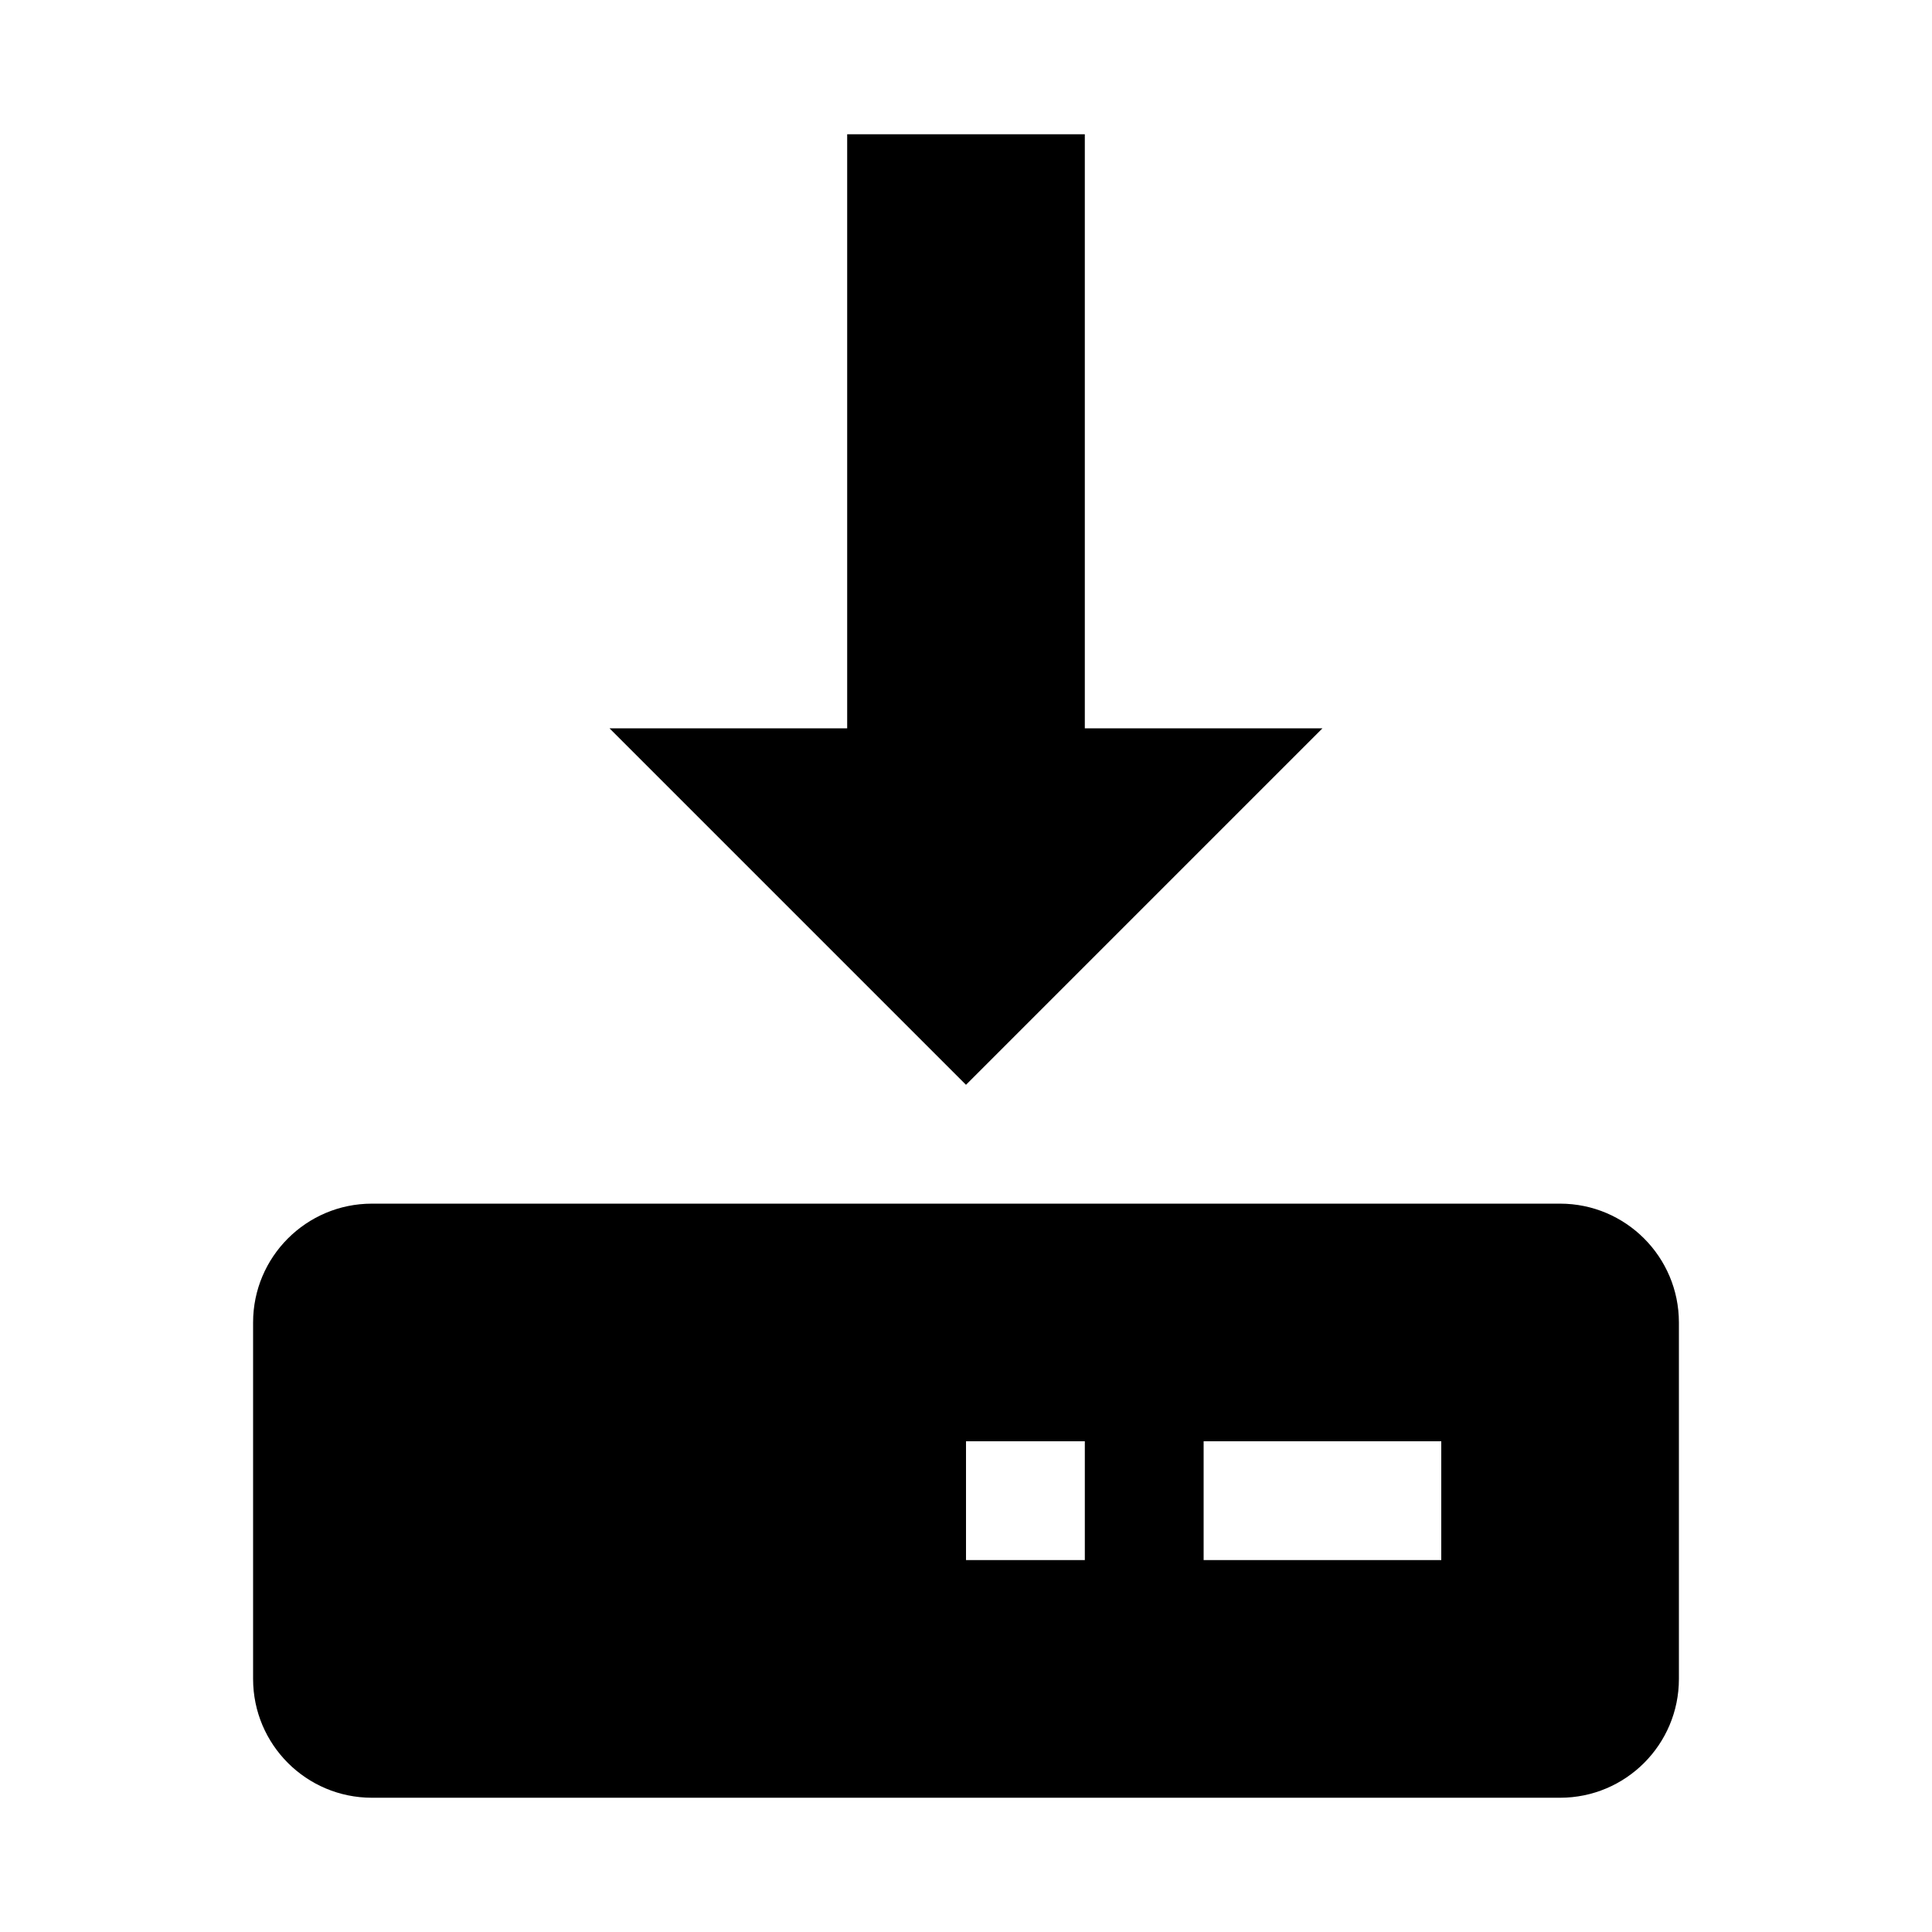
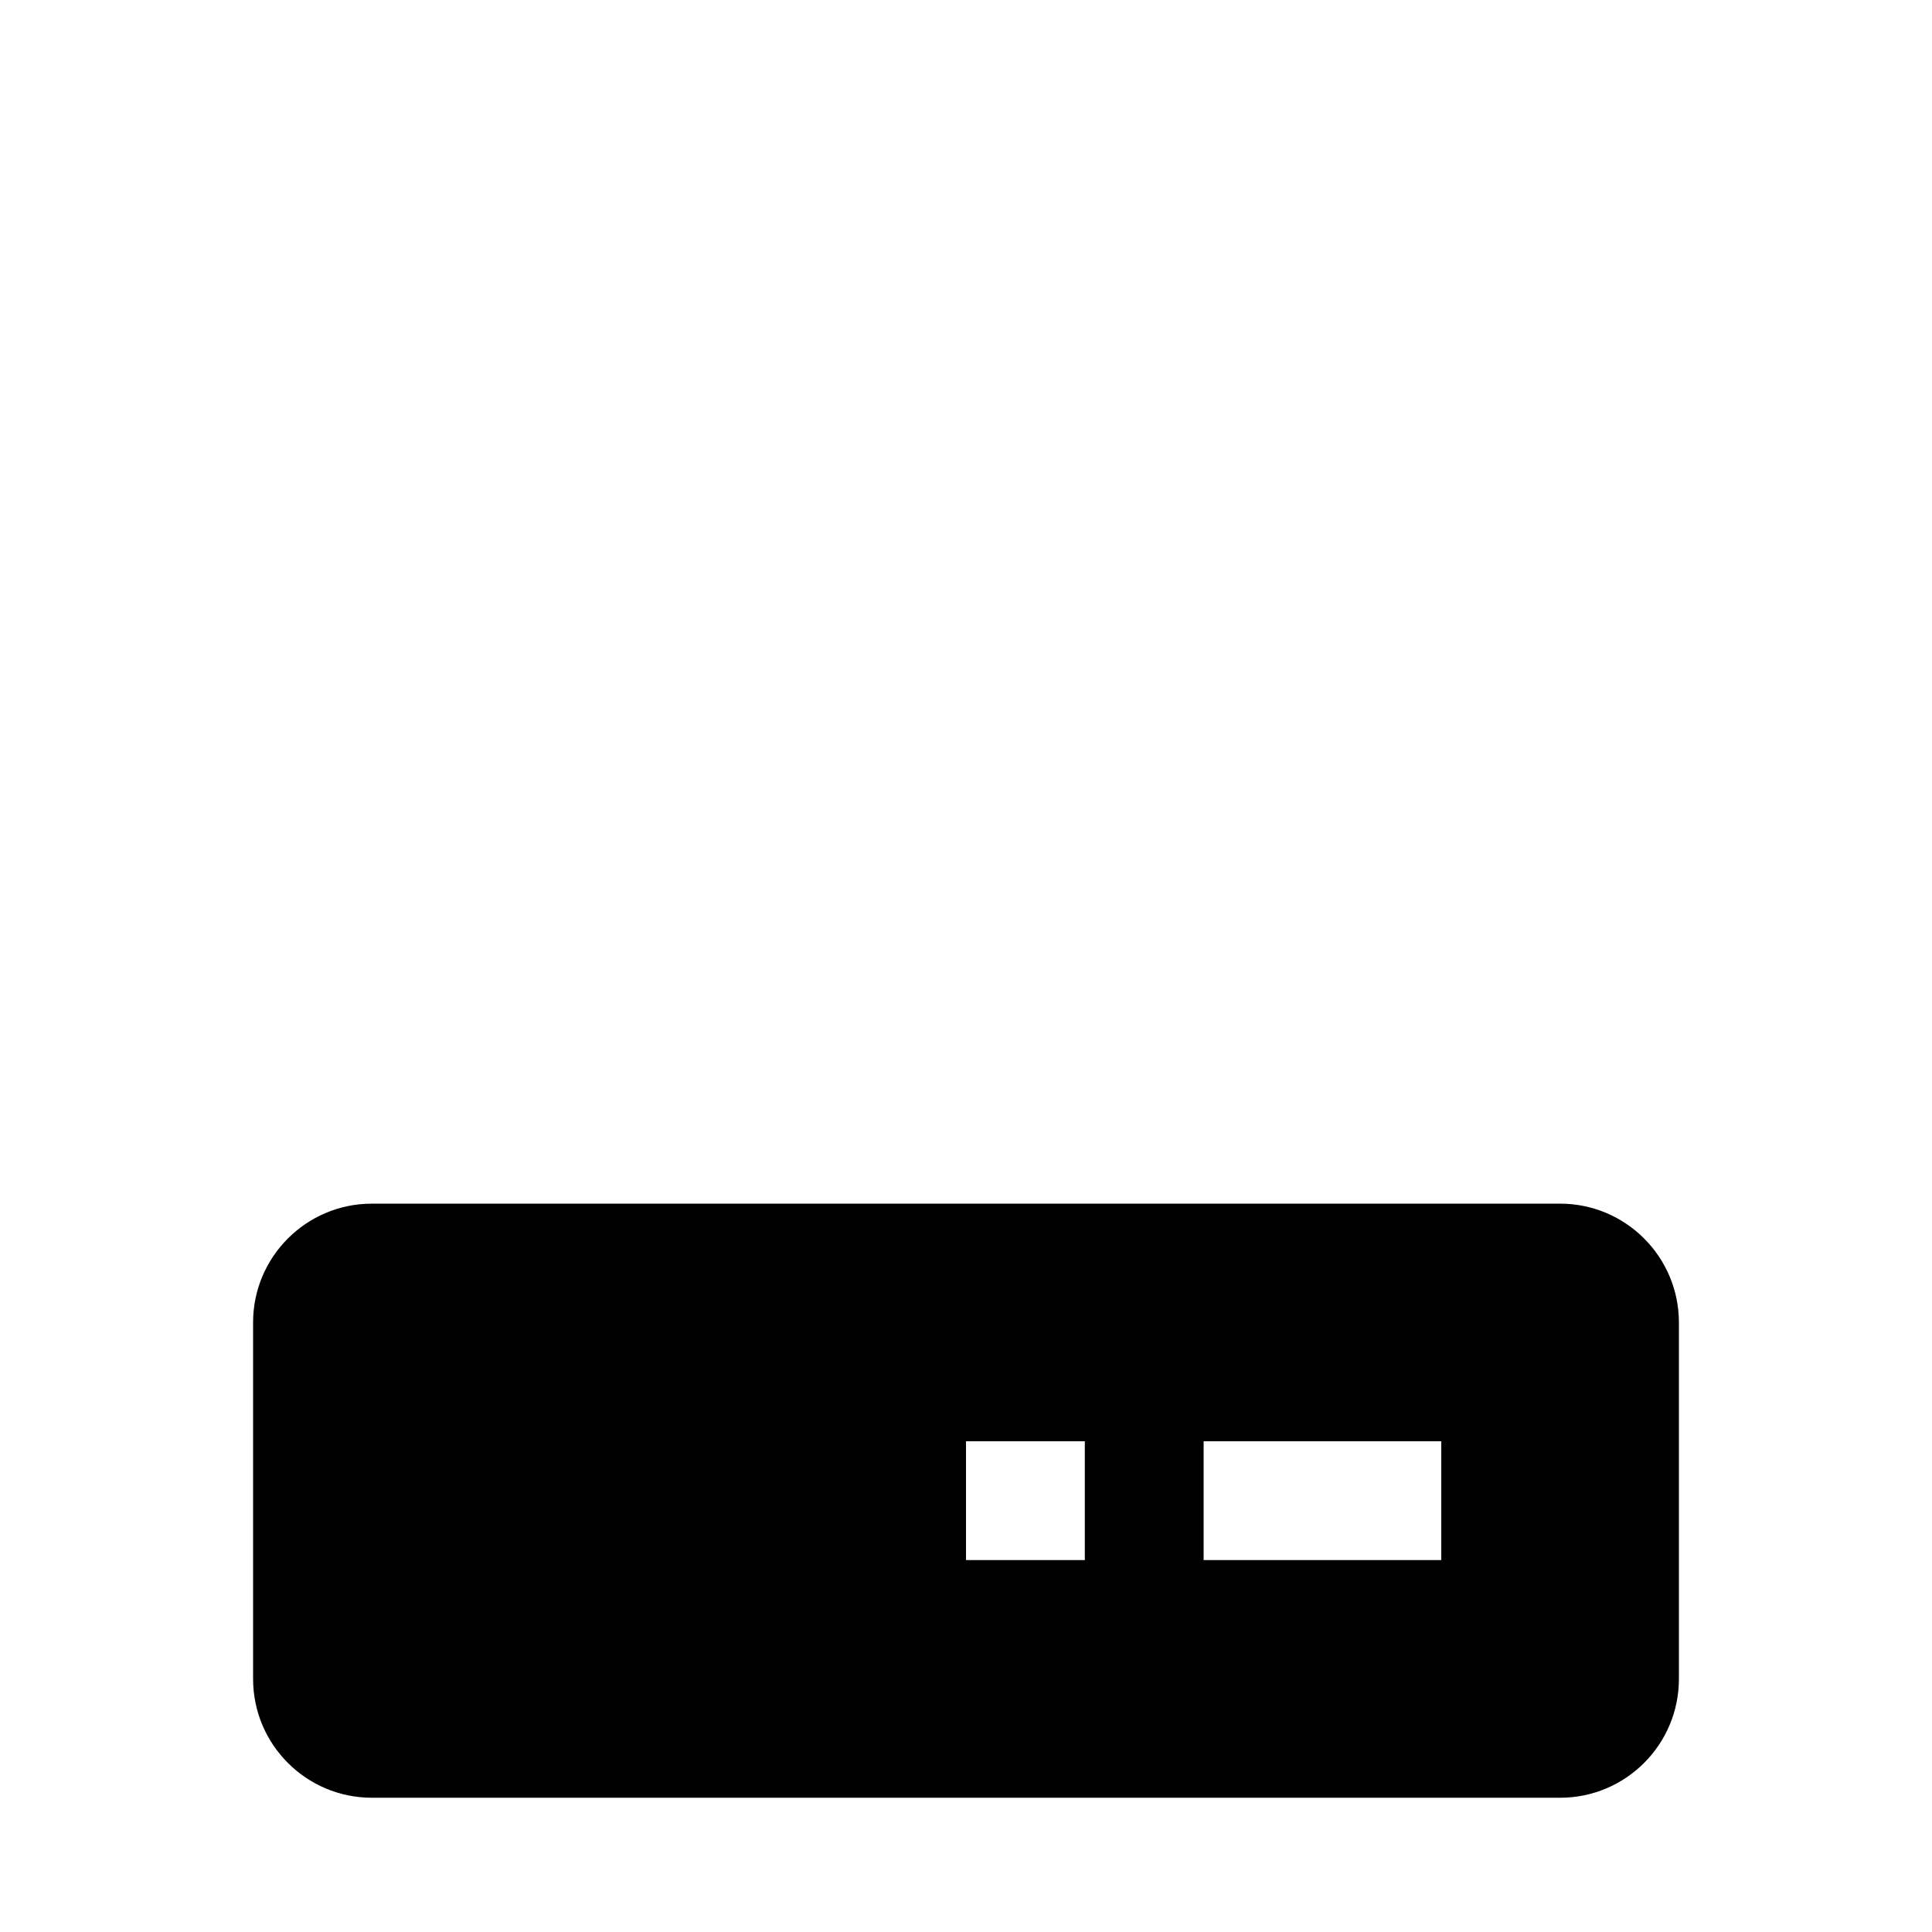
<svg xmlns="http://www.w3.org/2000/svg" fill="#000000" width="800px" height="800px" version="1.1" viewBox="144 144 512 512">
  <g>
-     <path d="m494.46 337.02h-62.973v-157.44h-62.977v157.44h-62.977l94.465 94.465z" />
    <path d="m557.44 462.98h-314.88c-17.383 0-31.488 14.105-31.488 31.488v94.465c0 17.383 14.105 31.488 31.488 31.488h314.88c17.383 0 31.488-14.105 31.488-31.488v-94.465c-0.004-17.383-14.109-31.488-31.492-31.488zm-125.95 94.461h-31.488v-31.488h31.488zm94.461 0h-62.977v-31.488h62.977z" />
  </g>
</svg>